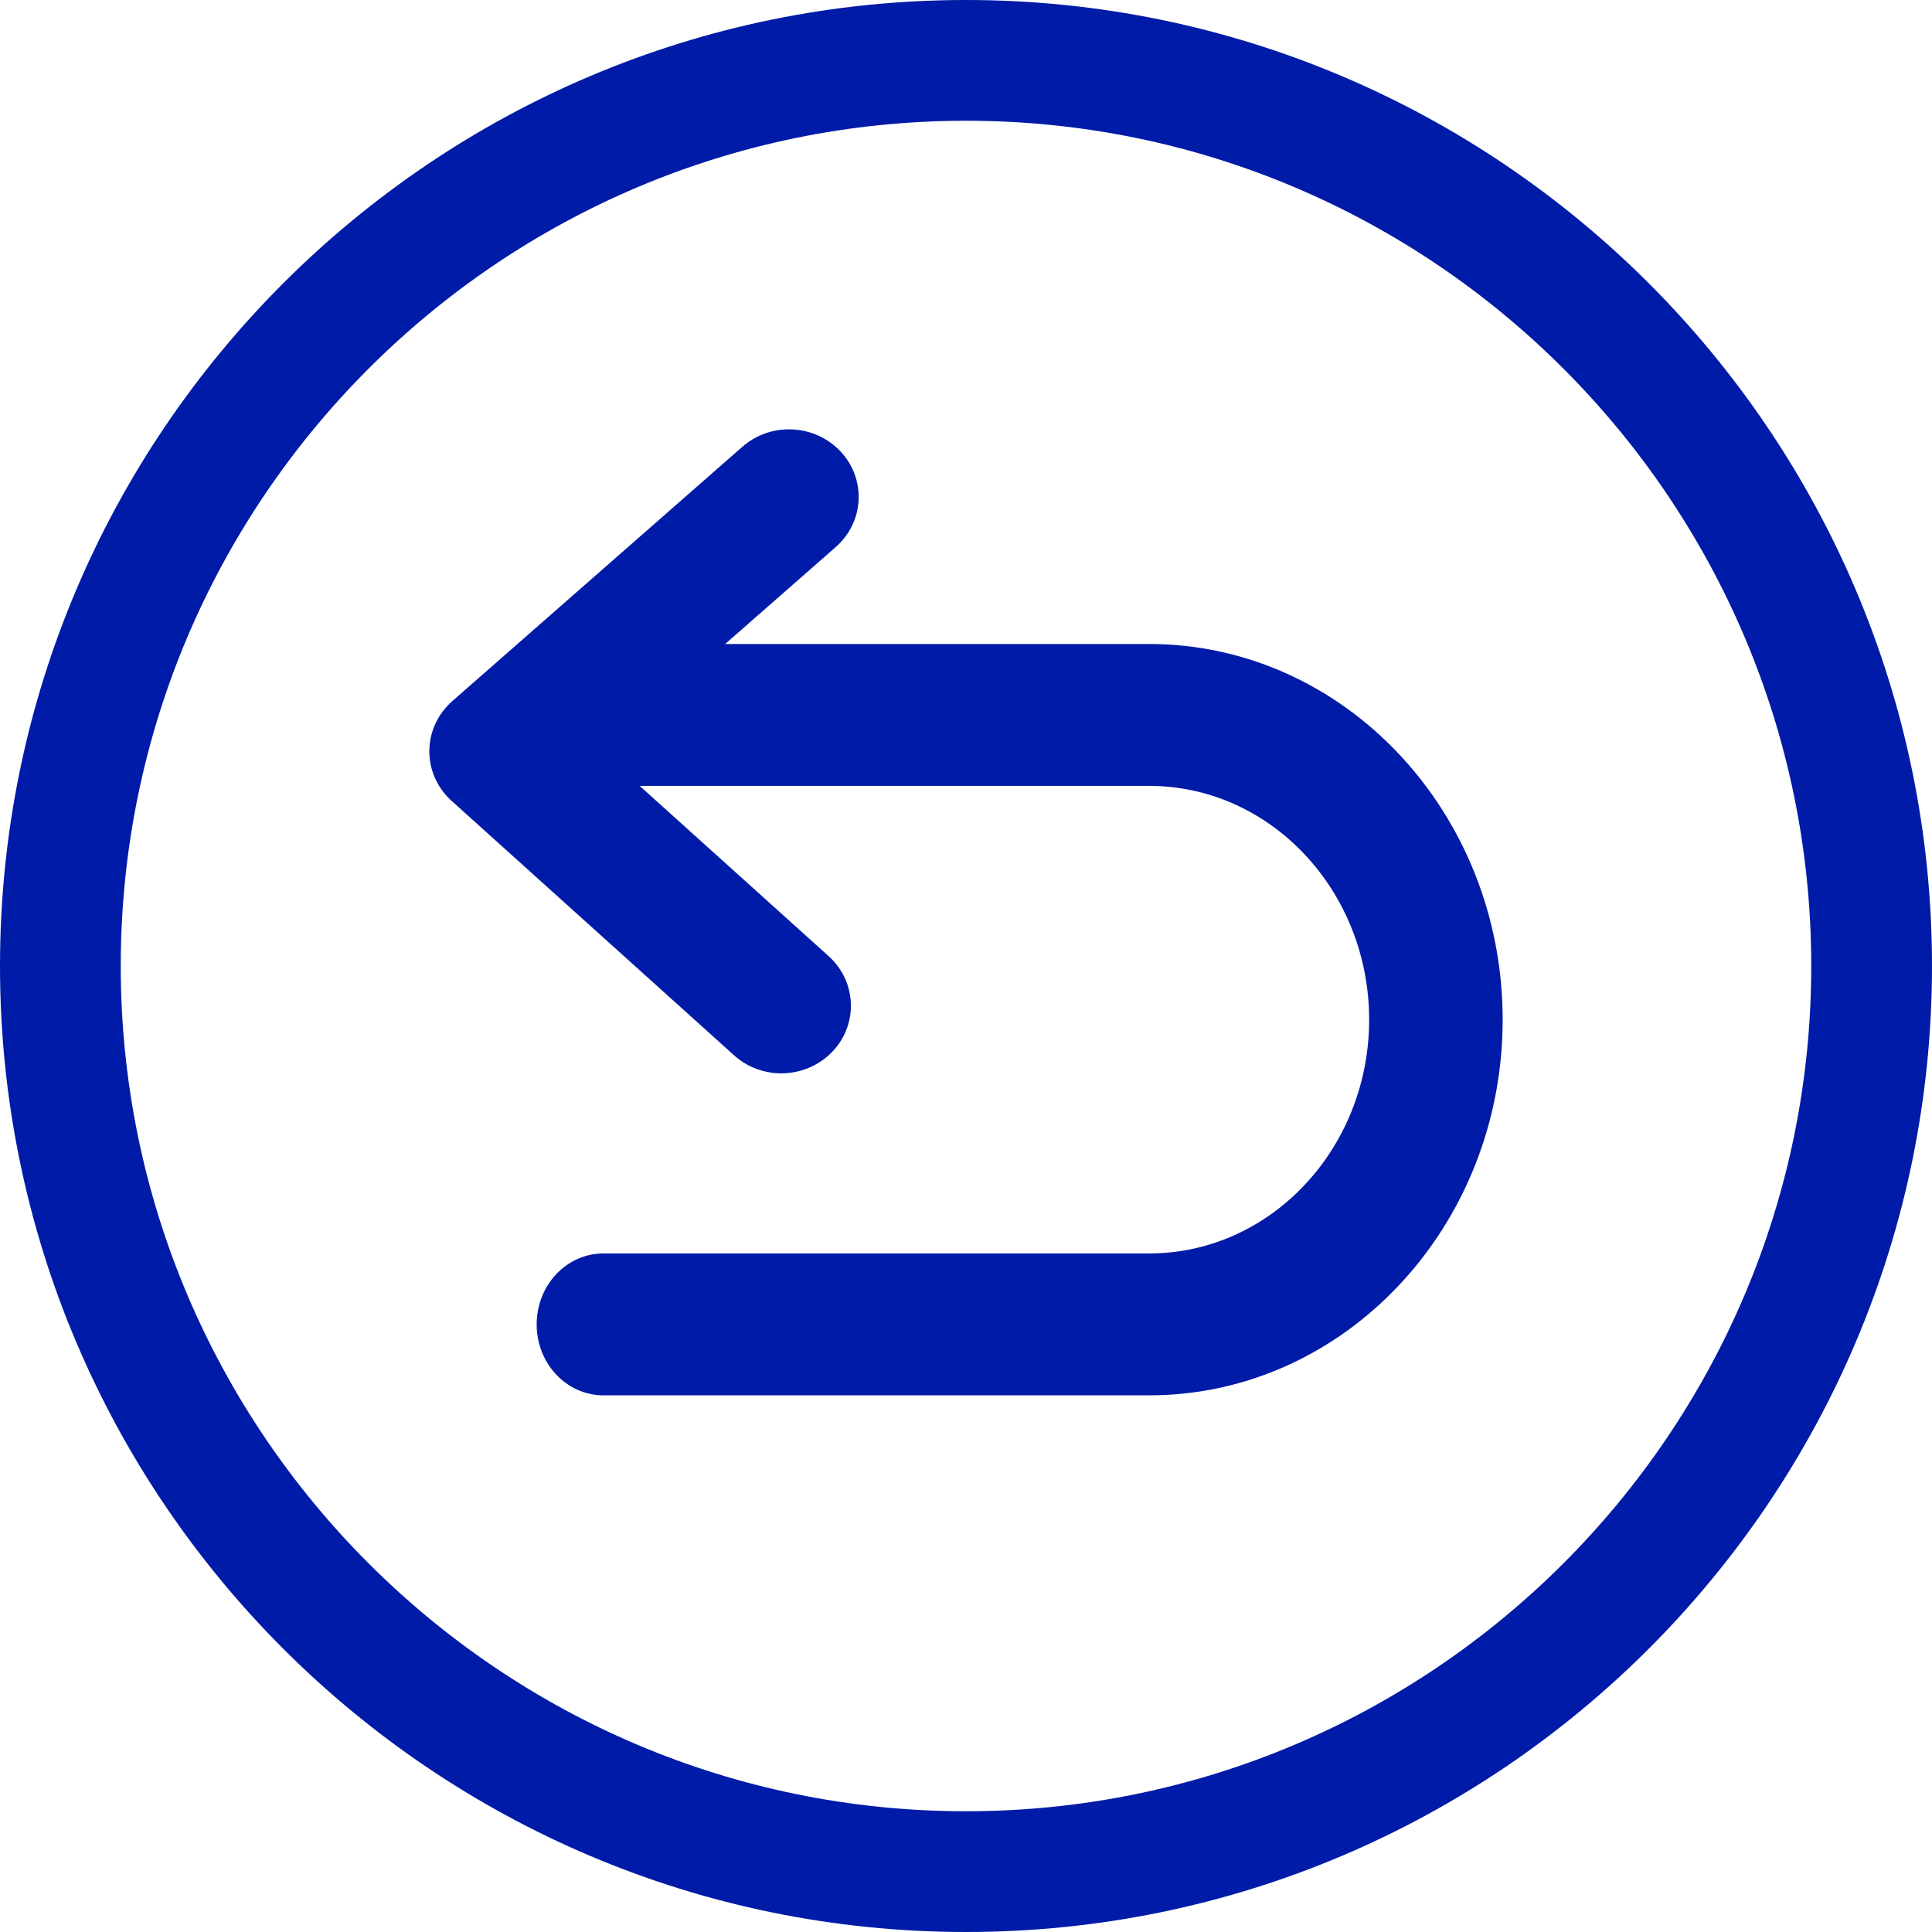
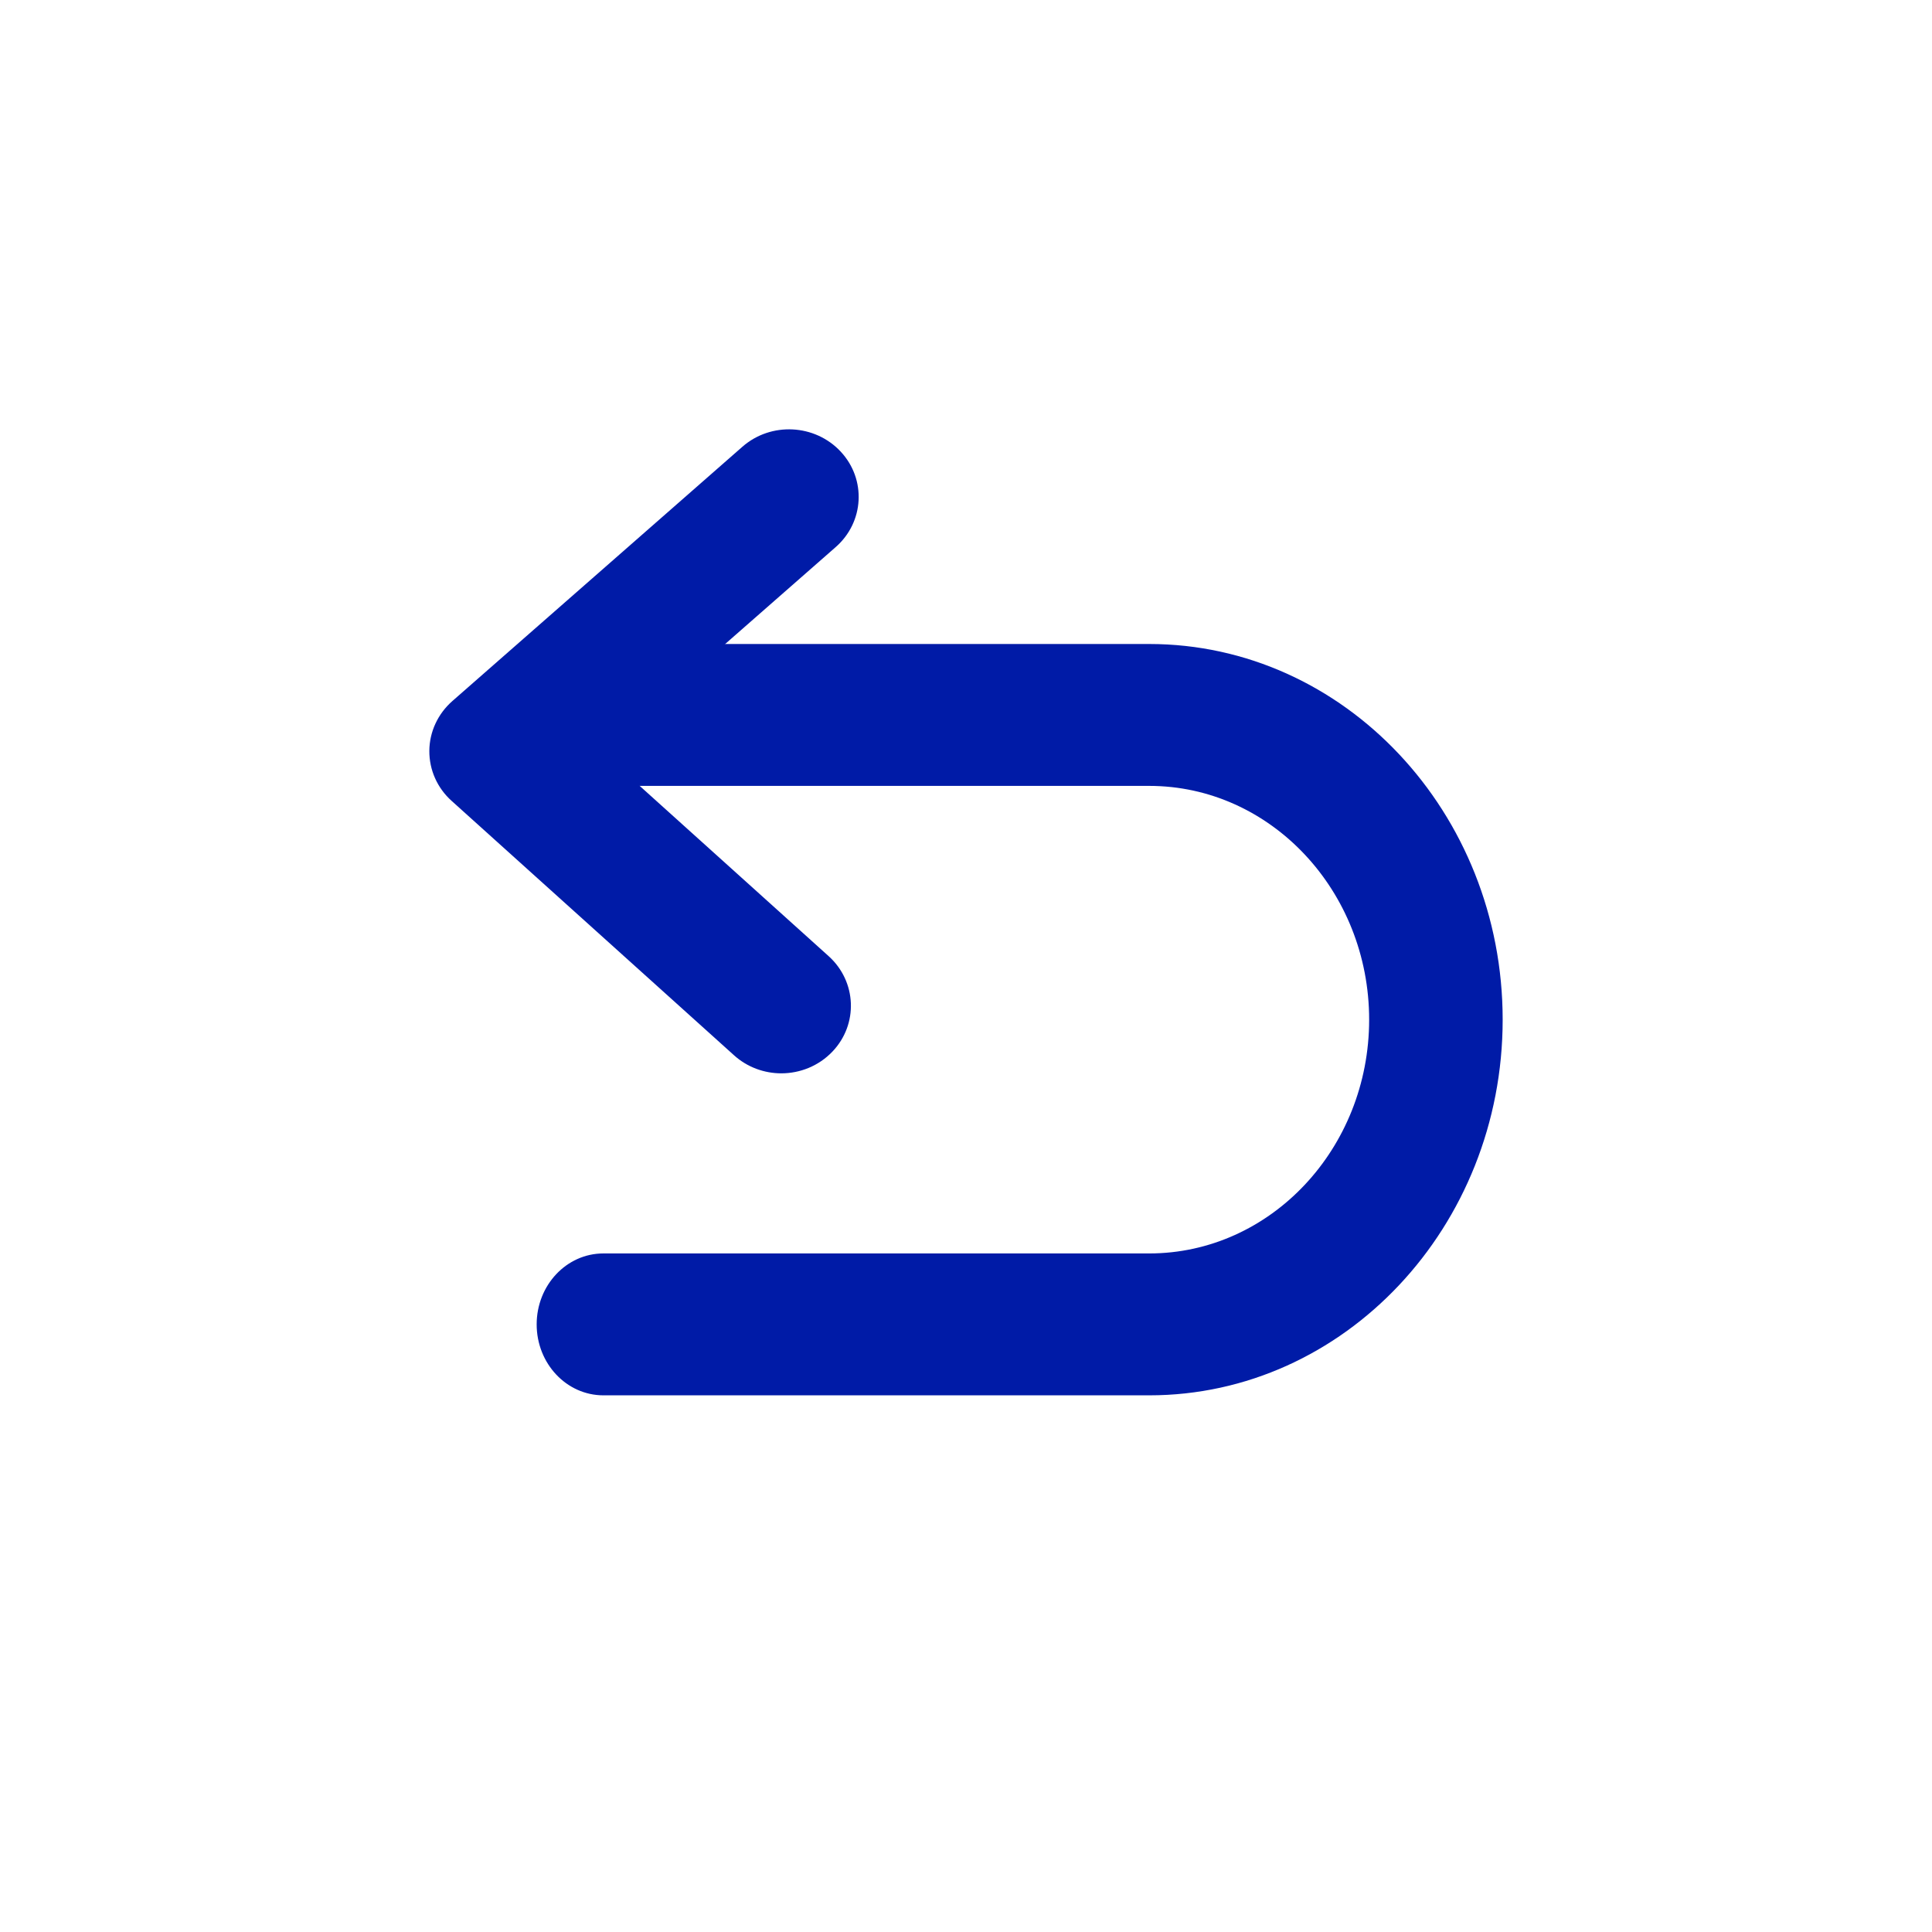
<svg xmlns="http://www.w3.org/2000/svg" width="18px" height="18px" viewBox="0 0 18 18" version="1.1">
  <g id="Watershop" stroke="none" stroke-width="1" fill="none" fill-rule="evenodd">
    <g id="Watershop1c" transform="translate(-726, -229)" fill="#001BA7" fill-rule="nonzero">
      <g id="plus-2" transform="translate(621, 226)">
        <g id="back-arrow" transform="translate(105, 3)">
-           <path d="M9,18 C4.037,18 0,13.963 0,9 C0,4.037 4.037,0 9,0 C13.963,0 18,4.037 18,9 C18,13.963 13.963,18 9,18 Z M9,1.125 C4.658,1.125 1.125,4.658 1.125,9 C1.125,13.342 4.658,16.875 9,16.875 C13.342,16.875 16.875,13.342 16.875,9 C16.875,4.658 13.342,1.125 9,1.125 Z" id="Shape" />
          <path d="M7.279,10 C7.122,10 6.963,9.944 6.839,9.832 L4.208,7.462 C4.074,7.342 3.999,7.173 4,6.996 C4.001,6.819 4.079,6.651 4.214,6.532 L6.917,4.162 C7.183,3.929 7.593,3.95 7.833,4.208 C8.073,4.466 8.052,4.864 7.786,5.097 L5.609,7.006 L7.72,8.908 C7.983,9.145 7.998,9.544 7.755,9.798 C7.627,9.932 7.453,10 7.279,10 L7.279,10 Z" id="Path" />
          <path d="M10.707,13 L5.622,13 C5.278,13 5,12.704 5,12.339 C5,11.974 5.278,11.678 5.622,11.678 L10.707,11.678 C11.837,11.678 12.756,10.701 12.756,9.5 C12.756,8.299 11.837,7.322 10.707,7.322 L5.622,7.322 C5.278,7.322 5,7.026 5,6.661 C5,6.296 5.278,6 5.622,6 L10.707,6 C12.523,6 14,7.57 14,9.5 C14,11.43 12.523,13 10.707,13 Z" id="Path" />
        </g>
      </g>
    </g>
  </g>
</svg>